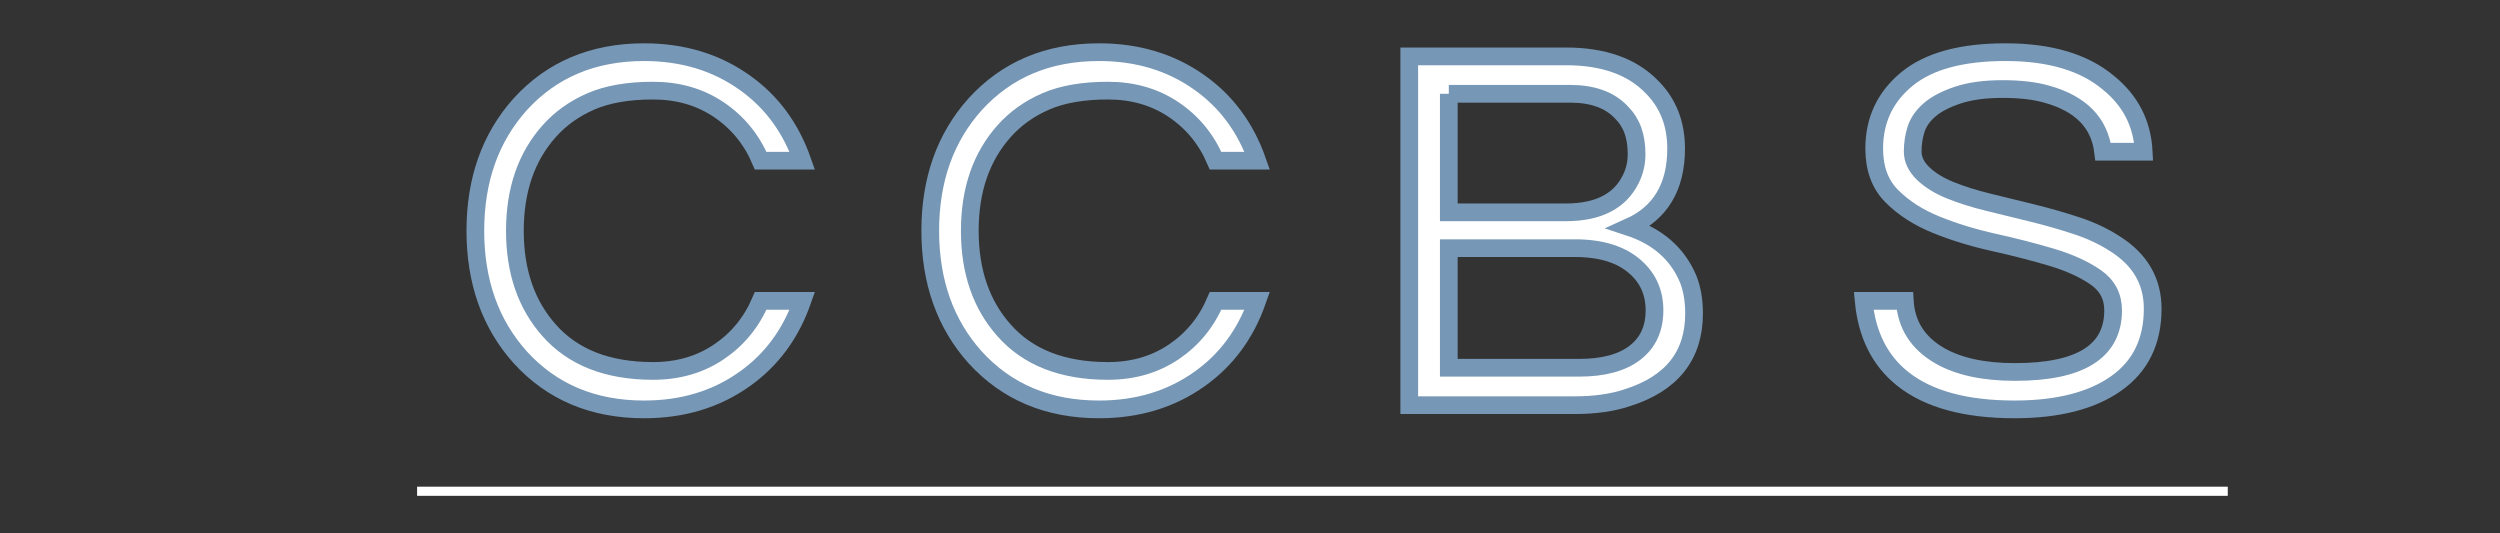
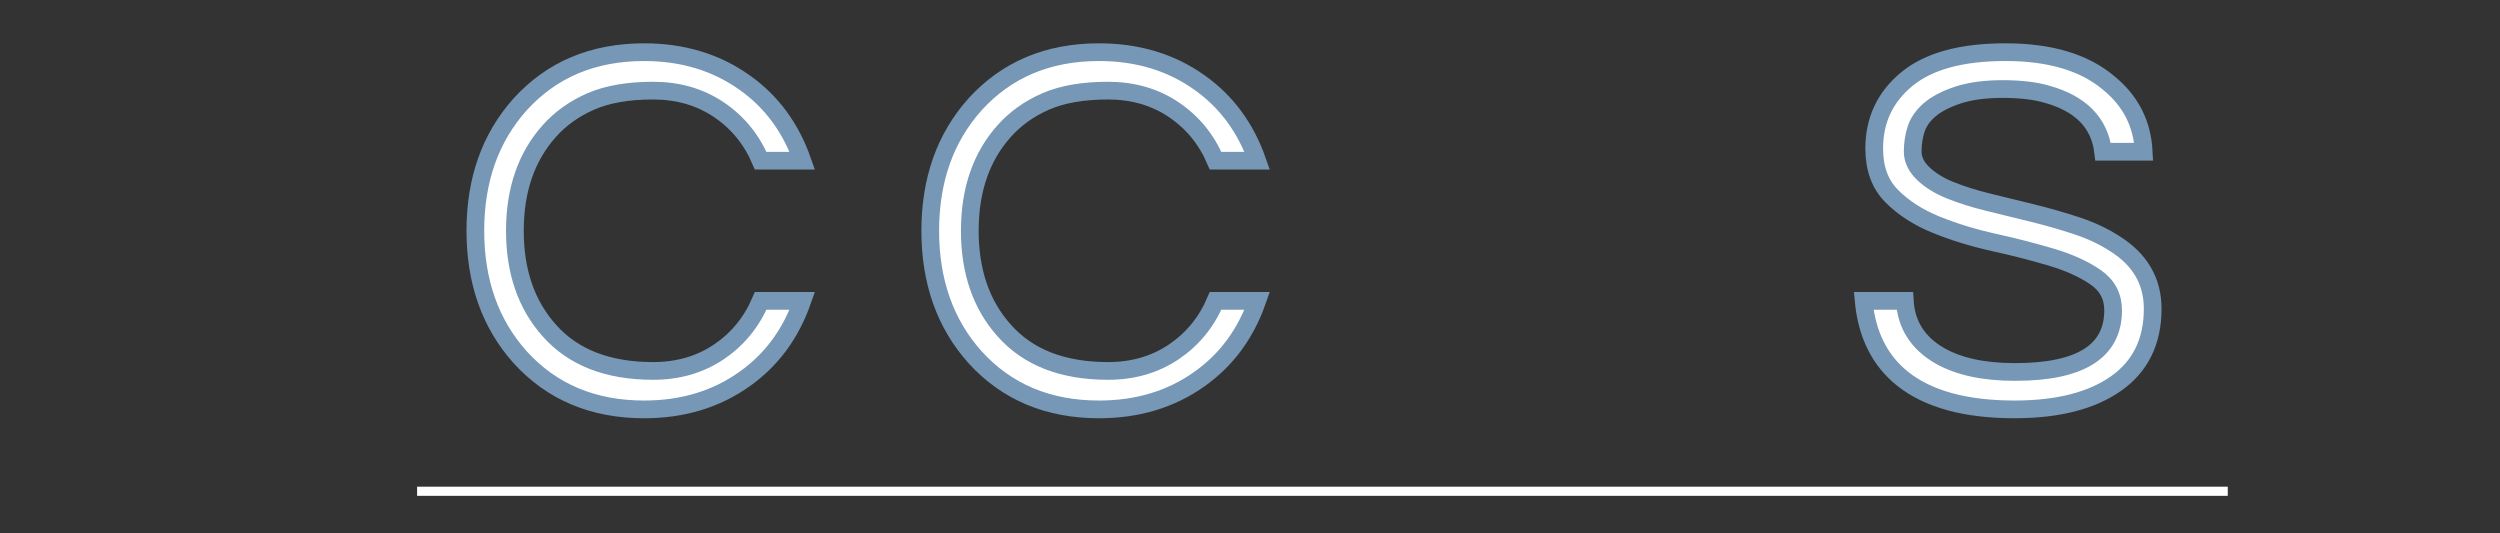
<svg xmlns="http://www.w3.org/2000/svg" version="1.1" baseProfile="tiny" id="ccbs-logo" x="0px" y="0px" width="300px" height="64px" viewBox="0 0 300 64" xml:space="preserve">
  <rect x="0" y="0" width="300" height="64" fill="#333333" stroke="none" />
  <path id="sousligne" fill-rule="evenodd" fill="#FFFFFF" d="M50.051,58.402h217.282V59.5H50.051V58.402z" />
  <path id="S" fill="#FFFFFF" stroke="#7697b5" stroke-width="2.126" stroke-miterlimit="10" d="M234.937,11.412  c1.455-0.484,3.248-0.728,5.379-0.728s3.913,0.211,5.349,0.632c4.051,1.138,6.286,3.436,6.709,6.892h4.873  c-0.169-3.372-1.582-6.133-4.24-8.282c-2.912-2.444-7.025-3.667-12.342-3.667c-5.275,0-9.22,1.075-11.836,3.225  c-2.616,2.15-3.924,4.932-3.924,8.346c0,2.403,0.706,4.311,2.12,5.722c1.413,1.413,3.186,2.551,5.316,3.414  c2.131,0.865,4.431,1.571,6.899,2.118c2.468,0.548,4.768,1.138,6.898,1.771c2.13,0.632,3.902,1.433,5.316,2.402  c1.413,0.971,2.12,2.299,2.12,3.983c0,4.932-3.924,7.397-11.772,7.397c-3.756,0-6.771-0.652-9.05-1.96  c-2.617-1.517-4.01-3.708-4.178-6.575h-4.937c0.38,4.047,1.94,7.166,4.684,9.357c3.079,2.445,7.553,3.667,13.418,3.667  c5.189,0,9.25-1.032,12.183-3.098c2.933-2.064,4.399-5.059,4.399-8.979c0-3.288-1.499-5.88-4.494-7.776  c-1.351-0.885-2.891-1.612-4.62-2.182c-1.73-0.569-3.492-1.075-5.284-1.517c-1.794-0.443-3.556-0.875-5.285-1.296  c-1.73-0.421-3.271-0.906-4.62-1.454c-1.351-0.547-2.437-1.222-3.26-2.023c-0.822-0.8-1.234-1.675-1.234-2.624  c0-0.948,0.137-1.843,0.412-2.687c0.273-0.842,0.812-1.612,1.613-2.308C232.352,12.487,233.48,11.897,234.937,11.412z" />
-   <path id="B" fill="#FFFFFF" stroke="#7697b5" stroke-width="2.126" stroke-miterlimit="10" d="M198.224,10.432  c-2.363-2.444-5.802-3.667-10.316-3.667H169.11V48.62h19.873c2.405,0,4.493-0.294,6.266-0.885c5.358-1.686,8.038-5.059,8.038-10.116  c0-1.559-0.232-2.93-0.696-4.109c-1.266-3.035-3.629-5.122-7.089-6.26c3.755-1.686,5.633-4.826,5.633-9.421  C201.135,14.837,200.164,12.371,198.224,10.432L198.224,10.432z M173.856,11.254h14.558c2.699,0,4.746,0.738,6.139,2.213  c0.633,0.632,1.097,1.359,1.393,2.181c0.295,0.822,0.443,1.771,0.443,2.845s-0.232,2.077-0.696,3.003  c-1.309,2.655-3.903,3.983-7.785,3.983h-14.051V11.254z M173.856,44.131V29.779h15.127c3.164,0,5.59,0.759,7.278,2.276  c1.519,1.349,2.278,3.078,2.278,5.184c0,2.192-0.781,3.889-2.342,5.09c-1.562,1.201-3.797,1.802-6.709,1.802H173.856z" />
  <path id="C2" fill="#FFFFFF" stroke="#7697b5" stroke-width="2.126" stroke-miterlimit="10" d="M120.49,39.643  c-2.743-3.077-4.114-7.06-4.114-11.95c0-4.889,1.371-8.872,4.114-11.95c1.35-1.517,3.016-2.708,5-3.572  c1.982-0.863,4.472-1.296,7.468-1.296c2.995,0,5.622,0.759,7.879,2.276c2.257,1.518,3.934,3.563,5.032,6.133h5  c-1.393-3.962-3.693-7.082-6.899-9.357c-3.417-2.444-7.447-3.667-12.088-3.667c-6.118,0-11.076,2.086-14.873,6.259  c-3.587,4.005-5.38,9.063-5.38,15.174c0,6.112,1.793,11.171,5.38,15.175c3.797,4.173,8.755,6.259,14.873,6.259  c4.641,0,8.671-1.222,12.088-3.667c3.206-2.276,5.506-5.395,6.899-9.357h-5c-1.098,2.571-2.775,4.615-5.032,6.133  c-2.258,1.518-4.884,2.276-7.879,2.276C127.515,44.511,123.358,42.889,120.49,39.643L120.49,39.643z" />
  <path id="C1" fill="#FFFFFF" stroke="#7697b5" stroke-width="2.126" stroke-miterlimit="10" d="M65.901,39.643  c-2.743-3.077-4.114-7.06-4.114-11.95c0-4.889,1.371-8.872,4.114-11.95c1.35-1.517,3.016-2.708,5-3.572  c1.983-0.863,4.472-1.296,7.468-1.296c2.996,0,5.622,0.759,7.88,2.276c2.256,1.518,3.934,3.563,5.031,6.133h5  c-1.392-3.962-3.692-7.082-6.898-9.357c-3.418-2.444-7.448-3.667-12.088-3.667c-6.119,0-11.076,2.086-14.874,6.259  c-3.586,4.005-5.379,9.063-5.379,15.174c0,6.112,1.793,11.171,5.379,15.175c3.797,4.173,8.755,6.259,14.874,6.259  c4.641,0,8.67-1.222,12.088-3.667c3.206-2.276,5.506-5.395,6.898-9.357h-5c-1.098,2.571-2.775,4.615-5.031,6.133  c-2.258,1.518-4.884,2.276-7.88,2.276C72.926,44.511,68.77,42.889,65.901,39.643L65.901,39.643z" />
</svg>